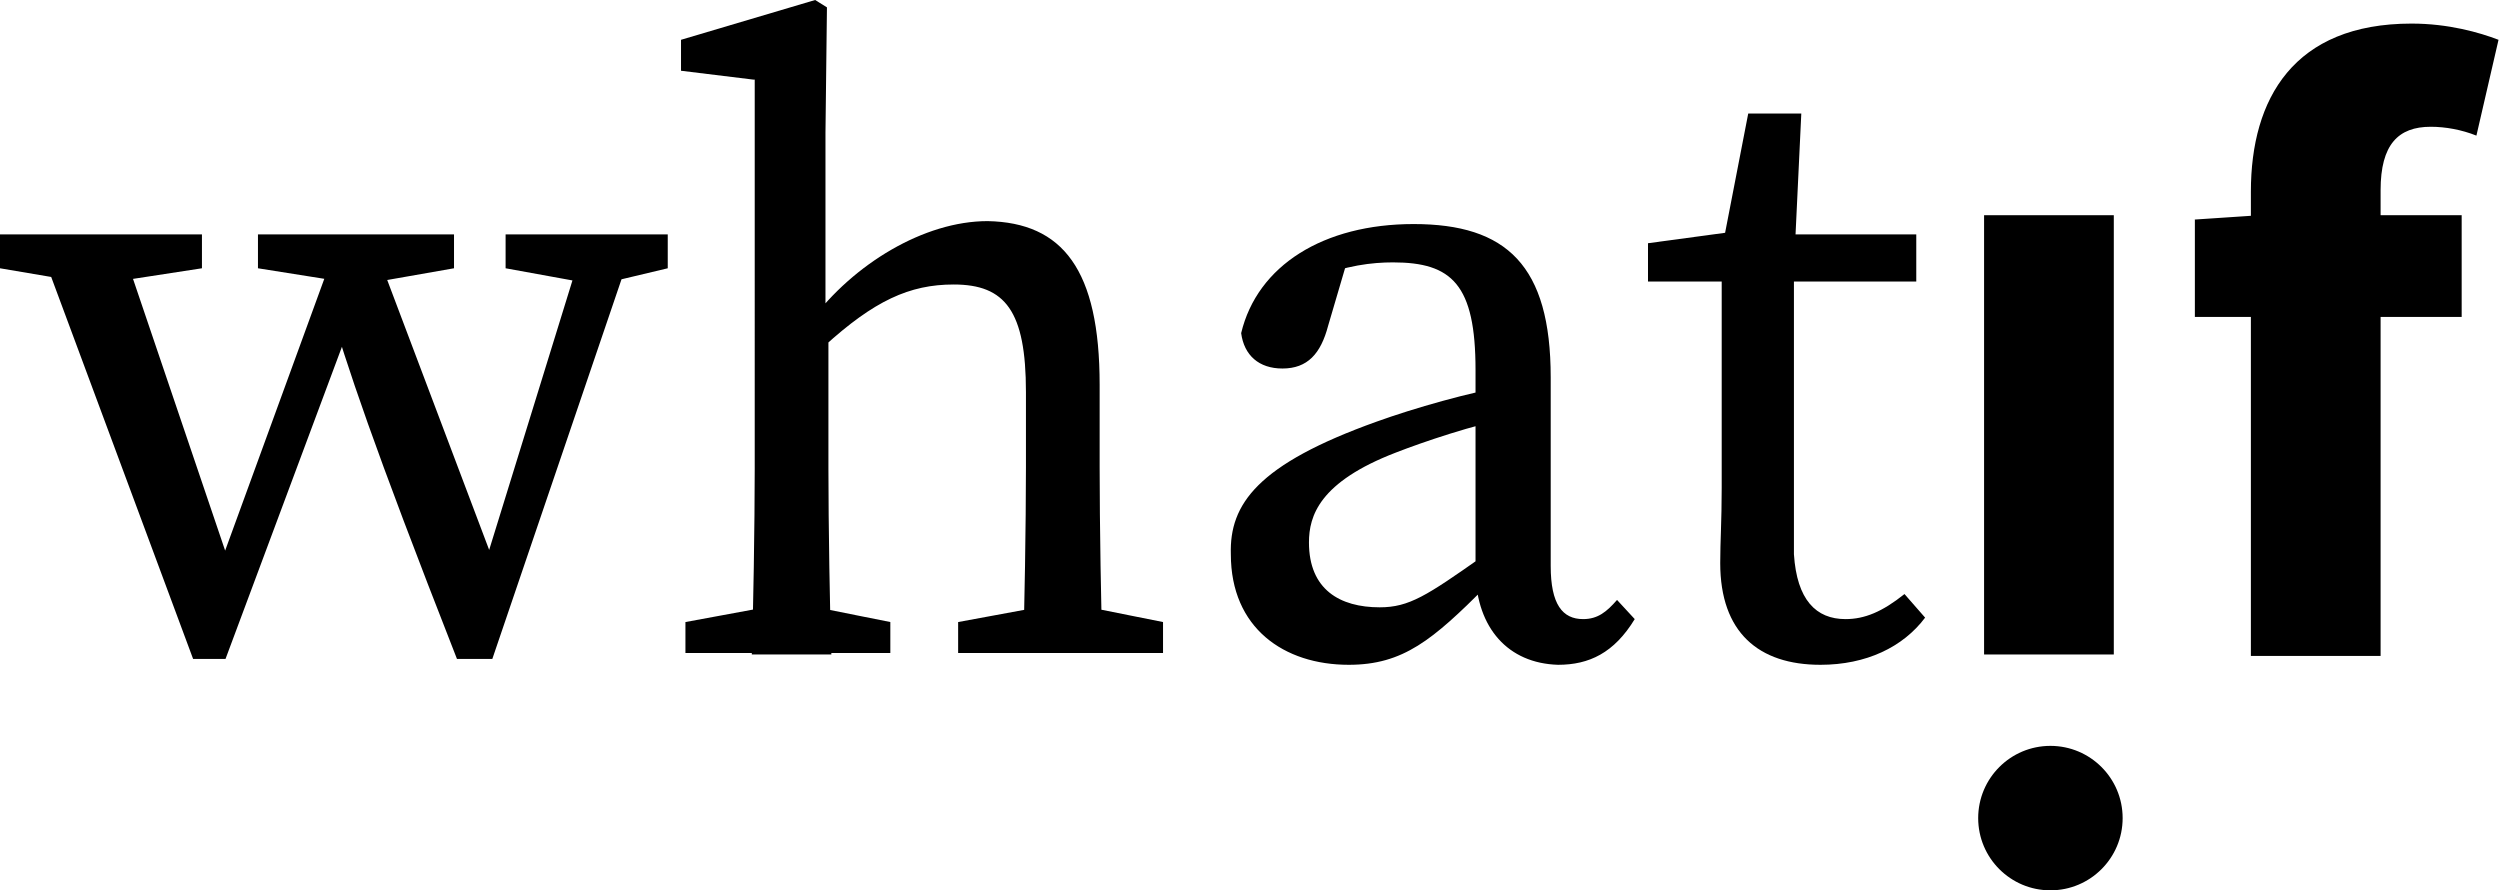
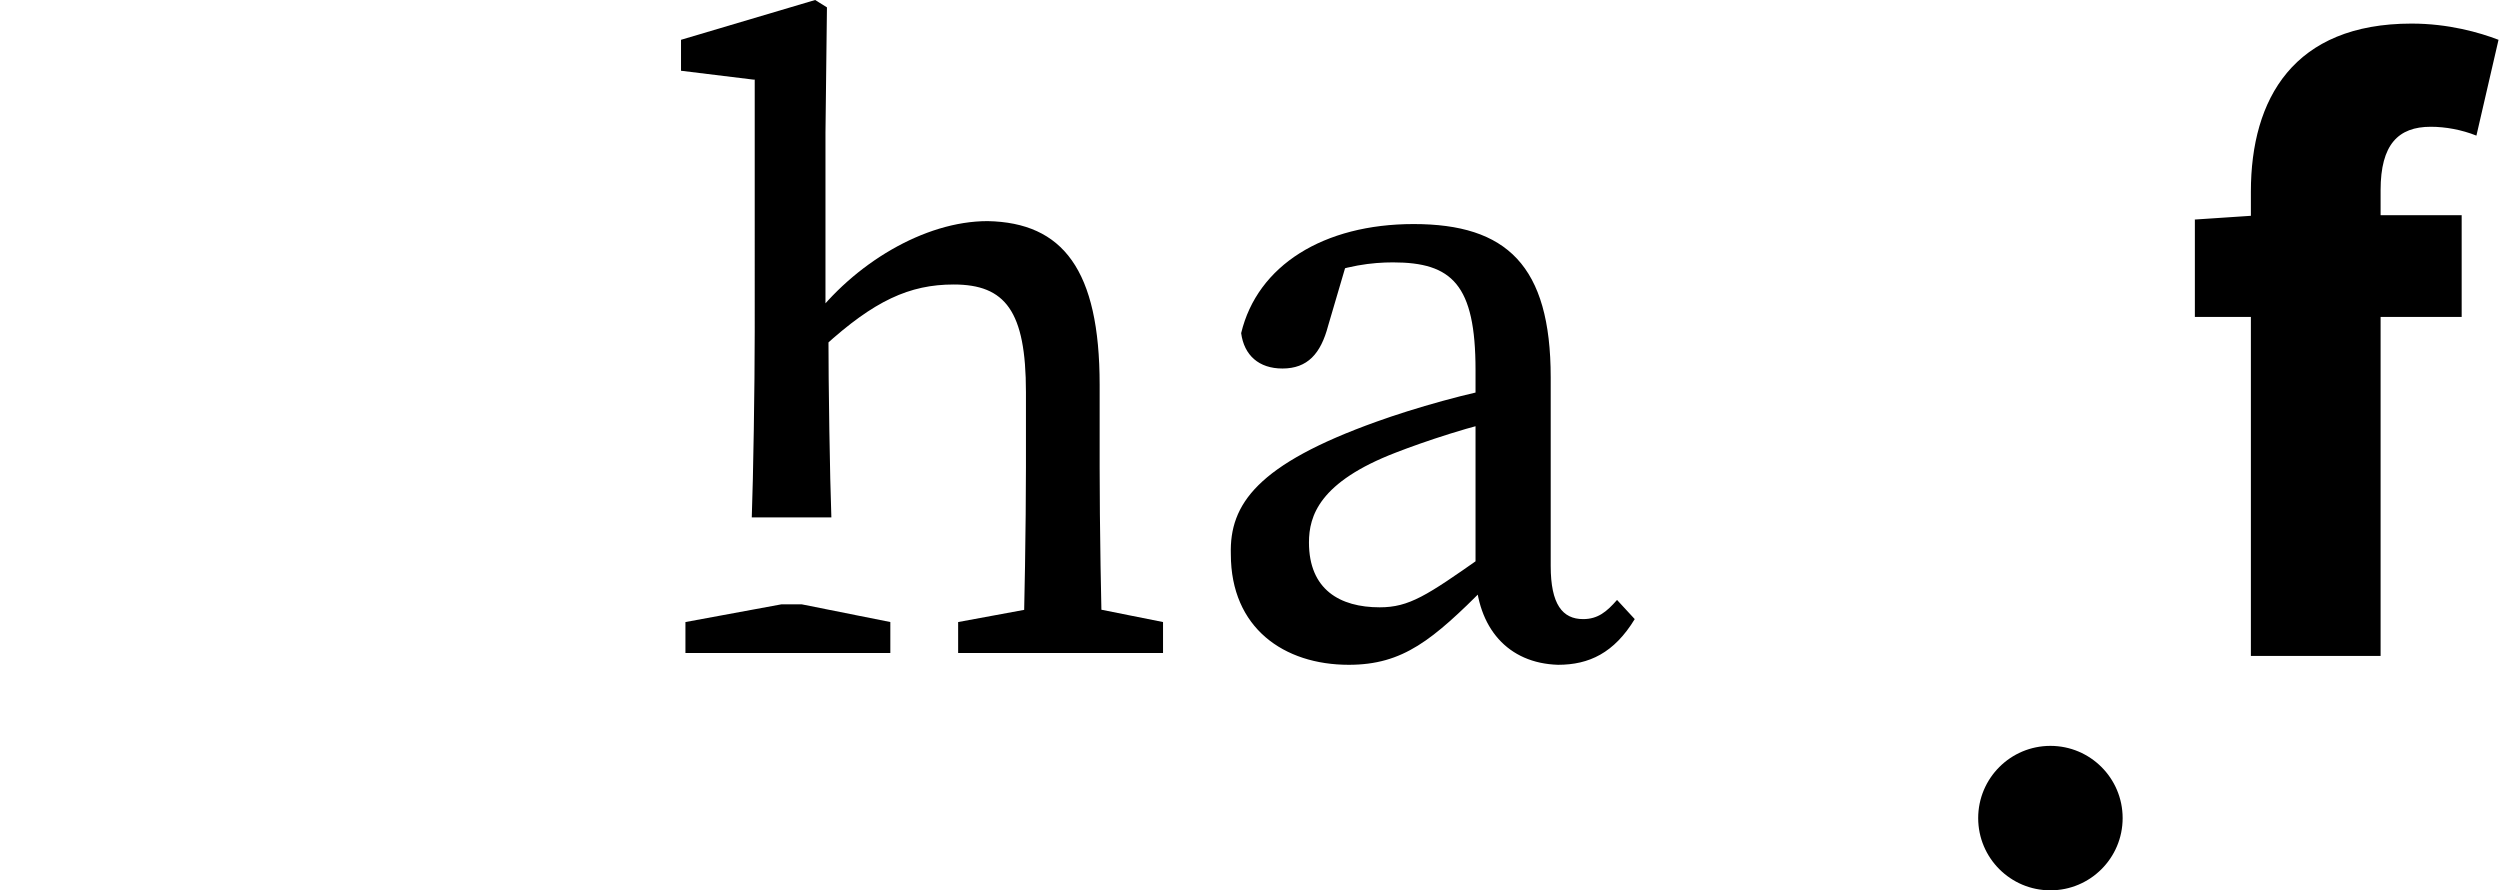
<svg xmlns="http://www.w3.org/2000/svg" version="1.1" id="Ebene_1" x="0px" y="0px" viewBox="0 0 169.6 60.4" style="enable-background:new 0 0 169.6 60.4;" xml:space="preserve">
-   <path d="M5.9,19.2l-5.9-1v-2.3h13.7v2.3l-6.5,1H5.9z M25.1,15.9l8.8,23.3l-1.3,0l7.2-23.3h3.4l-9.8,28.8H31  c-5.8-14.8-7.4-19.7-8.8-24.4l2.2,0l-9.1,24.4h-2.2L2.4,15.9H8l7.9,23.3l-1.3,0l8.5-23.3H25.1z M17.5,18.2v-2.3h13.3v2.3l-5.7,1  h-1.3L17.5,18.2z M39.8,19.2l-5.5-1v-2.3h11v2.3l-4.2,1H39.8z" />
-   <path d="M51.1,5.4l-4.9-0.6V2.7L55.3,0l0.8,0.5L56,9v12.7l0.2,0.8v9.3c0,3.7,0.1,9.9,0.2,12.6h-5.4c0.1-2.7,0.2-8.9,0.2-12.6V5.4z   M60.4,42.2v2.1H46.5v-2.1L53,41h1.4L60.4,42.2z M74.6,26.1v5.6c0,3.8,0.1,9.9,0.2,12.6h-5.4c0.1-2.7,0.2-8.8,0.2-12.6v-5.1  c0-5.5-1.4-7.3-4.9-7.3c-3,0-5.4,1.1-8.8,4.2h-1.3v-2.8h3.1l-2.7,1.1c2.9-3.9,7.7-6.8,12-6.8C72.1,15.1,74.6,18.3,74.6,26.1z   M72.9,41l6,1.2v2.1H65v-2.1l6.5-1.2H72.9z" />
+   <path d="M51.1,5.4l-4.9-0.6V2.7L55.3,0l0.8,0.5L56,9v12.7l0.2,0.8c0,3.7,0.1,9.9,0.2,12.6h-5.4c0.1-2.7,0.2-8.9,0.2-12.6V5.4z   M60.4,42.2v2.1H46.5v-2.1L53,41h1.4L60.4,42.2z M74.6,26.1v5.6c0,3.8,0.1,9.9,0.2,12.6h-5.4c0.1-2.7,0.2-8.8,0.2-12.6v-5.1  c0-5.5-1.4-7.3-4.9-7.3c-3,0-5.4,1.1-8.8,4.2h-1.3v-2.8h3.1l-2.7,1.1c2.9-3.9,7.7-6.8,12-6.8C72.1,15.1,74.6,18.3,74.6,26.1z   M72.9,41l6,1.2v2.1H65v-2.1l6.5-1.2H72.9z" />
  <path d="M93.4,28.6c2.5-0.9,6.3-2,9.3-2.5v2.2c-2.7,0.5-6.2,1.7-8,2.4c-5.2,2-5.9,4.3-5.9,6.1c0,3.2,2.1,4.4,4.8,4.4  c2,0,3.2-0.8,6.9-3.4l1.3-1l0.8,1.2l-1.8,1.8c-3.6,3.6-5.6,5.3-9.3,5.3c-4.4,0-8-2.5-8-7.5C83.4,34.2,85.3,31.5,93.4,28.6z   M100.1,38.9V25.1c0-5.8-1.6-7.3-5.6-7.3c-1.4,0-3.2,0.2-5.4,1.1l2.5-1.9l-1.5,5.1C89.6,24,88.7,25,87,25c-1.6,0-2.6-0.9-2.8-2.4  c1.1-4.6,5.6-7.4,11.7-7.4c6.3,0,9.3,2.8,9.3,10.4v12.8c0,2.6,0.8,3.6,2.2,3.6c1,0,1.6-0.5,2.3-1.3l1.2,1.3  c-1.4,2.3-3.1,3.1-5.2,3.1C102.3,45,100.2,42.6,100.1,38.9z" />
-   <path d="M125.2,42c1.3,0,2.5-0.5,4-1.7l1.4,1.6c-1.5,2-4,3.2-7.1,3.2c-4.2,0-6.8-2.2-6.8-6.9c0-1.5,0.1-2.8,0.1-5.1V19.1h-5v-2.6  l7.4-1l-2.5,2l1.9-9.8h3.6l-0.5,10.5v19.4C121.9,40.7,123.2,42,125.2,42z M130,15.9v3.2h-10.7v-3.2H130z" />
-   <path d="M134.6,14.6h8.8v29.8h-8.8V14.6z" />
  <path d="M148.8,14.9l4.5-0.3h13.7v6.9h-18.1V14.9z M152.7,13c0-6.3,2.9-11.4,10.9-11.4c2.5,0,4.6,0.6,5.9,1.1L168,9.2  c-1-0.4-2.1-0.6-3.1-0.6c-2.2,0-3.4,1.2-3.4,4.3v31.6h-8.8V13z" />
  <circle cx="139.1" cy="55.5" r="4.9" />
</svg>